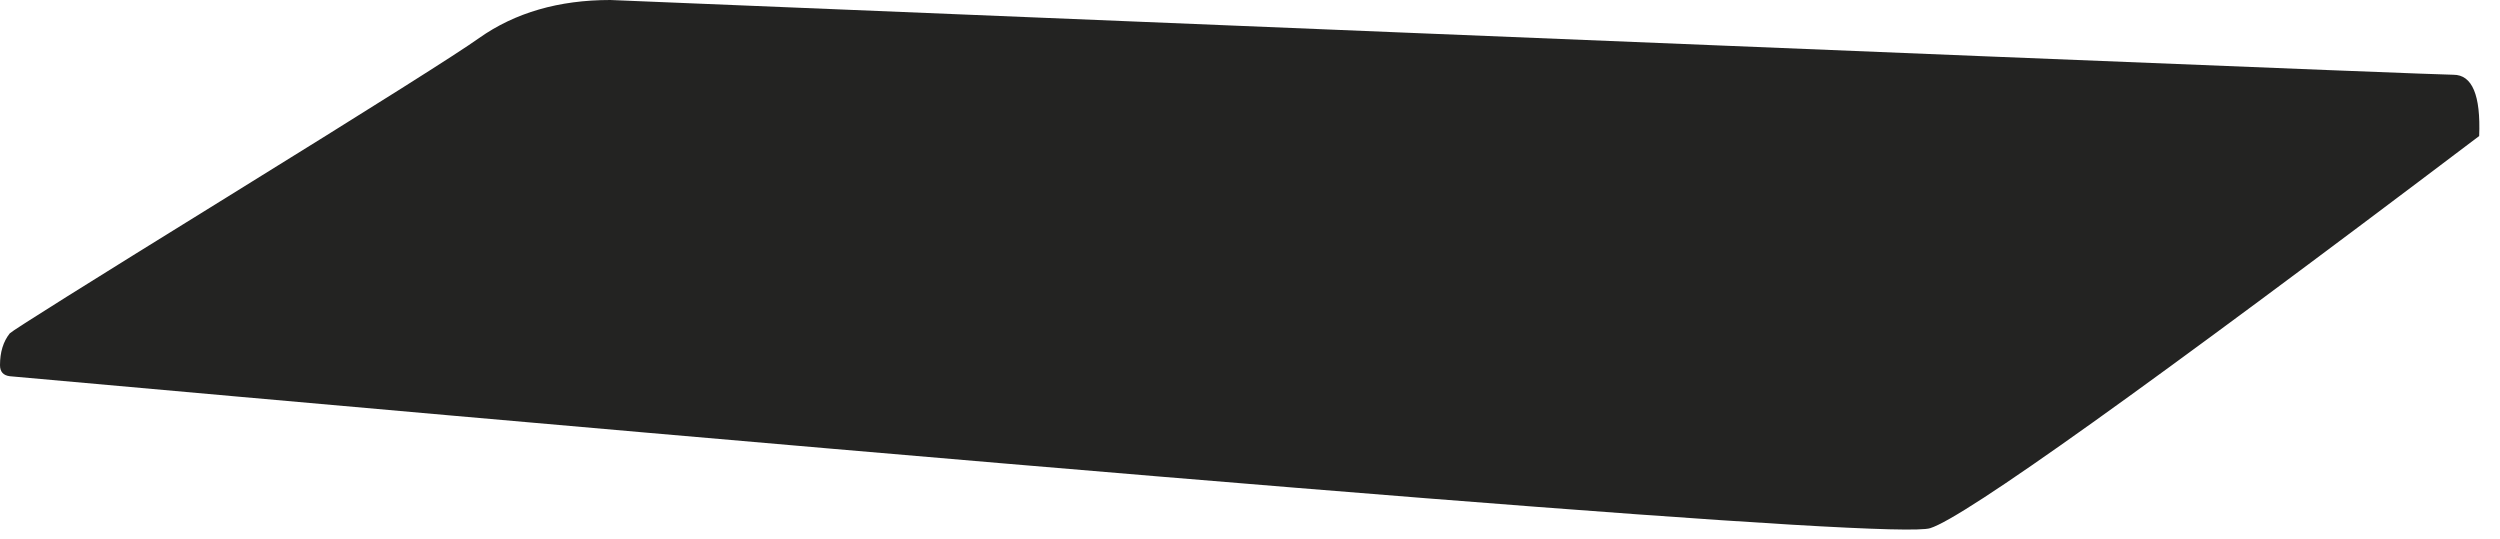
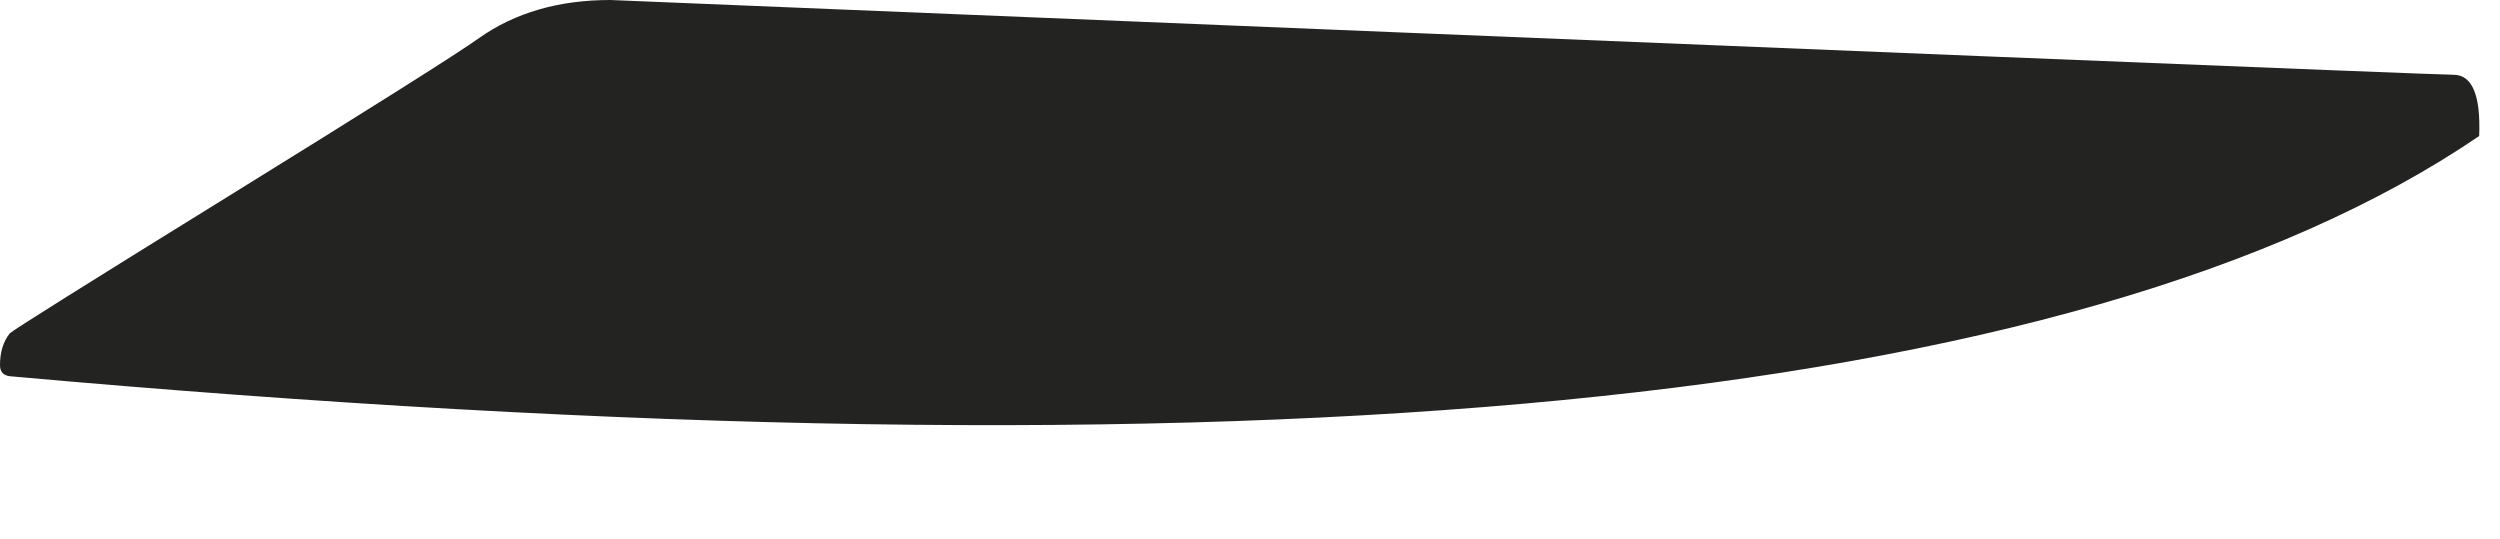
<svg xmlns="http://www.w3.org/2000/svg" version="1.1" width="102px" height="22px">
-   <path d="M 100.1 3.05 Q 101.25 3.05 101.15 5.55 Q 80.85 20.9 78.75 21.55 Q 76.7 22.2 0.4 15.35 Q 0 15.3 0 14.9 Q 0 14.1 0.4 13.6 Q 0.6 13.4 9.25 8.05 Q 18.3 2.45 19.55 1.55 Q 21.75 0 24.9 0 Q 99 3.05 100.1 3.05 Z" fill="#232322" />
+   <path d="M 100.1 3.05 Q 101.25 3.05 101.15 5.55 Q 76.7 22.2 0.4 15.35 Q 0 15.3 0 14.9 Q 0 14.1 0.4 13.6 Q 0.6 13.4 9.25 8.05 Q 18.3 2.45 19.55 1.55 Q 21.75 0 24.9 0 Q 99 3.05 100.1 3.05 Z" fill="#232322" />
</svg>